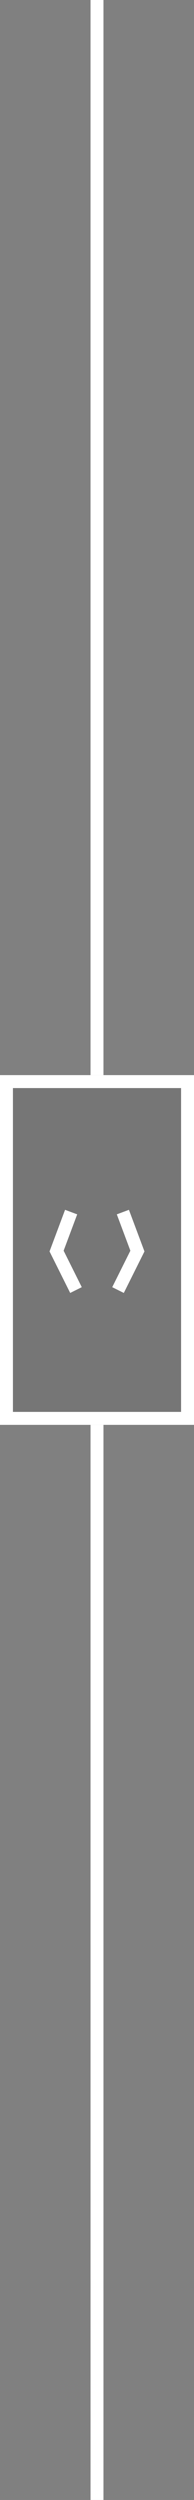
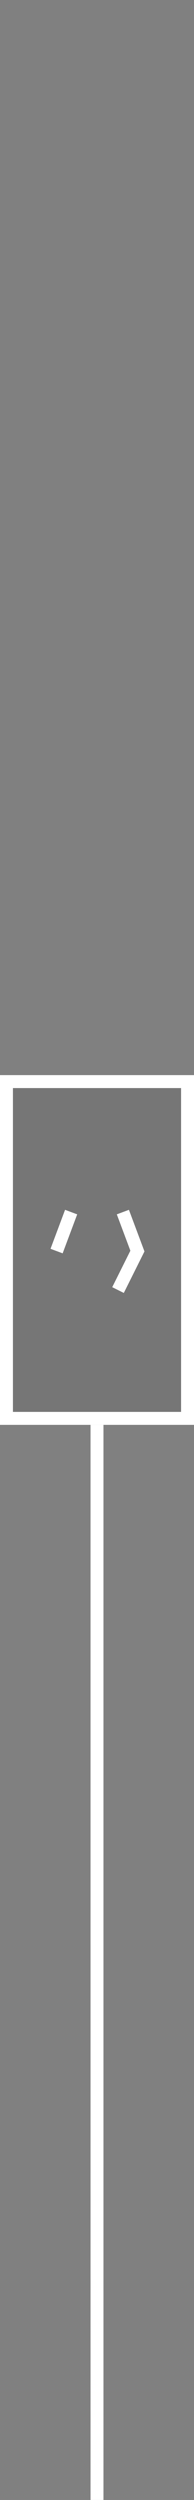
<svg xmlns="http://www.w3.org/2000/svg" width="30" height="386" viewBox="0 0 30 386" fill="none">
  <rect x="0" y="0" width="30" height="386" fill="#808080" stroke="none" />
  <rect x="14" y="220" width="2" height="166" fill="white" />
-   <rect x="14" width="2" height="166" fill="white" />
  <rect x="1" y="167" width="28" height="52" fill="black" fill-opacity="0.08" stroke="white" stroke-width="2" />
  <path d="M19 187.148L21.25 193.168L18.25 199.188" stroke="white" stroke-width="2" stroke-miterlimit="16" />
-   <path d="M11 187.148L8.75 193.168L11.75 199.188" stroke="white" stroke-width="2" stroke-miterlimit="16" />
+   <path d="M11 187.148L8.75 193.168" stroke="white" stroke-width="2" stroke-miterlimit="16" />
</svg>